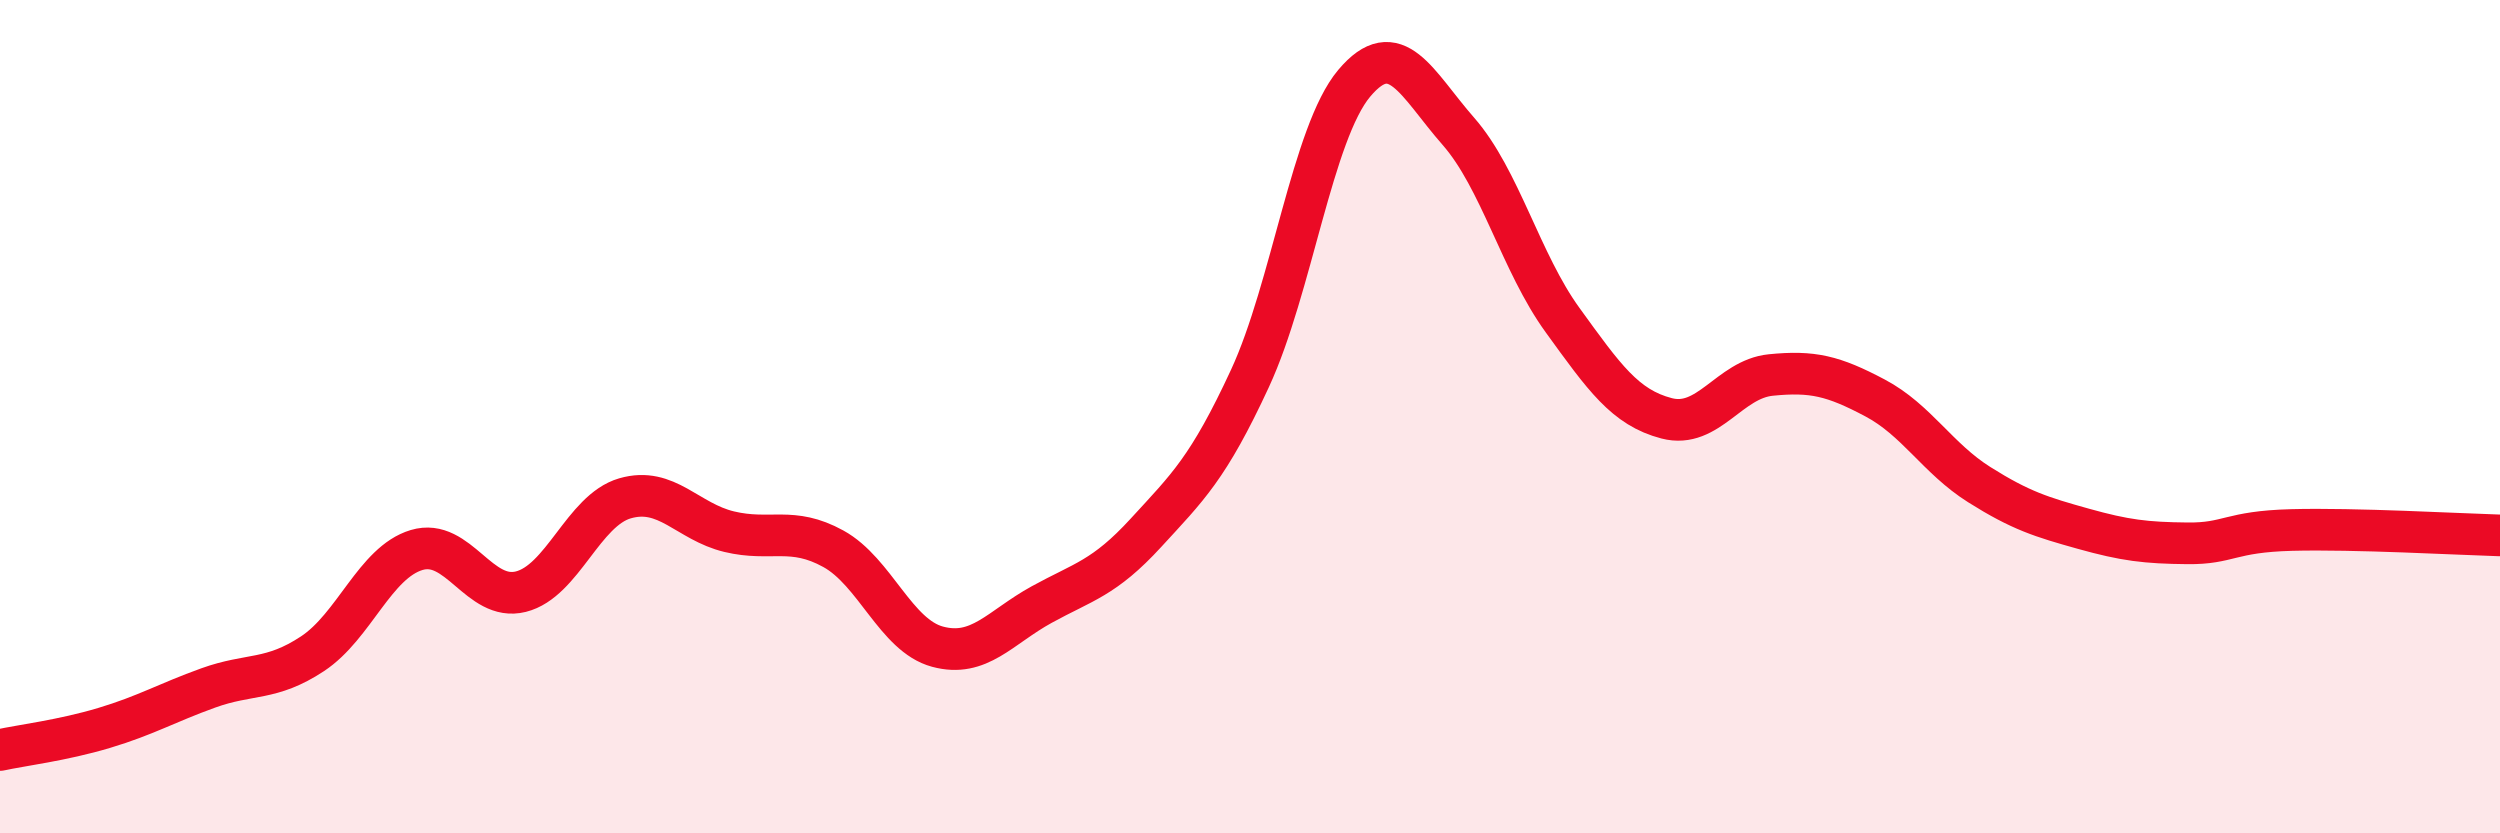
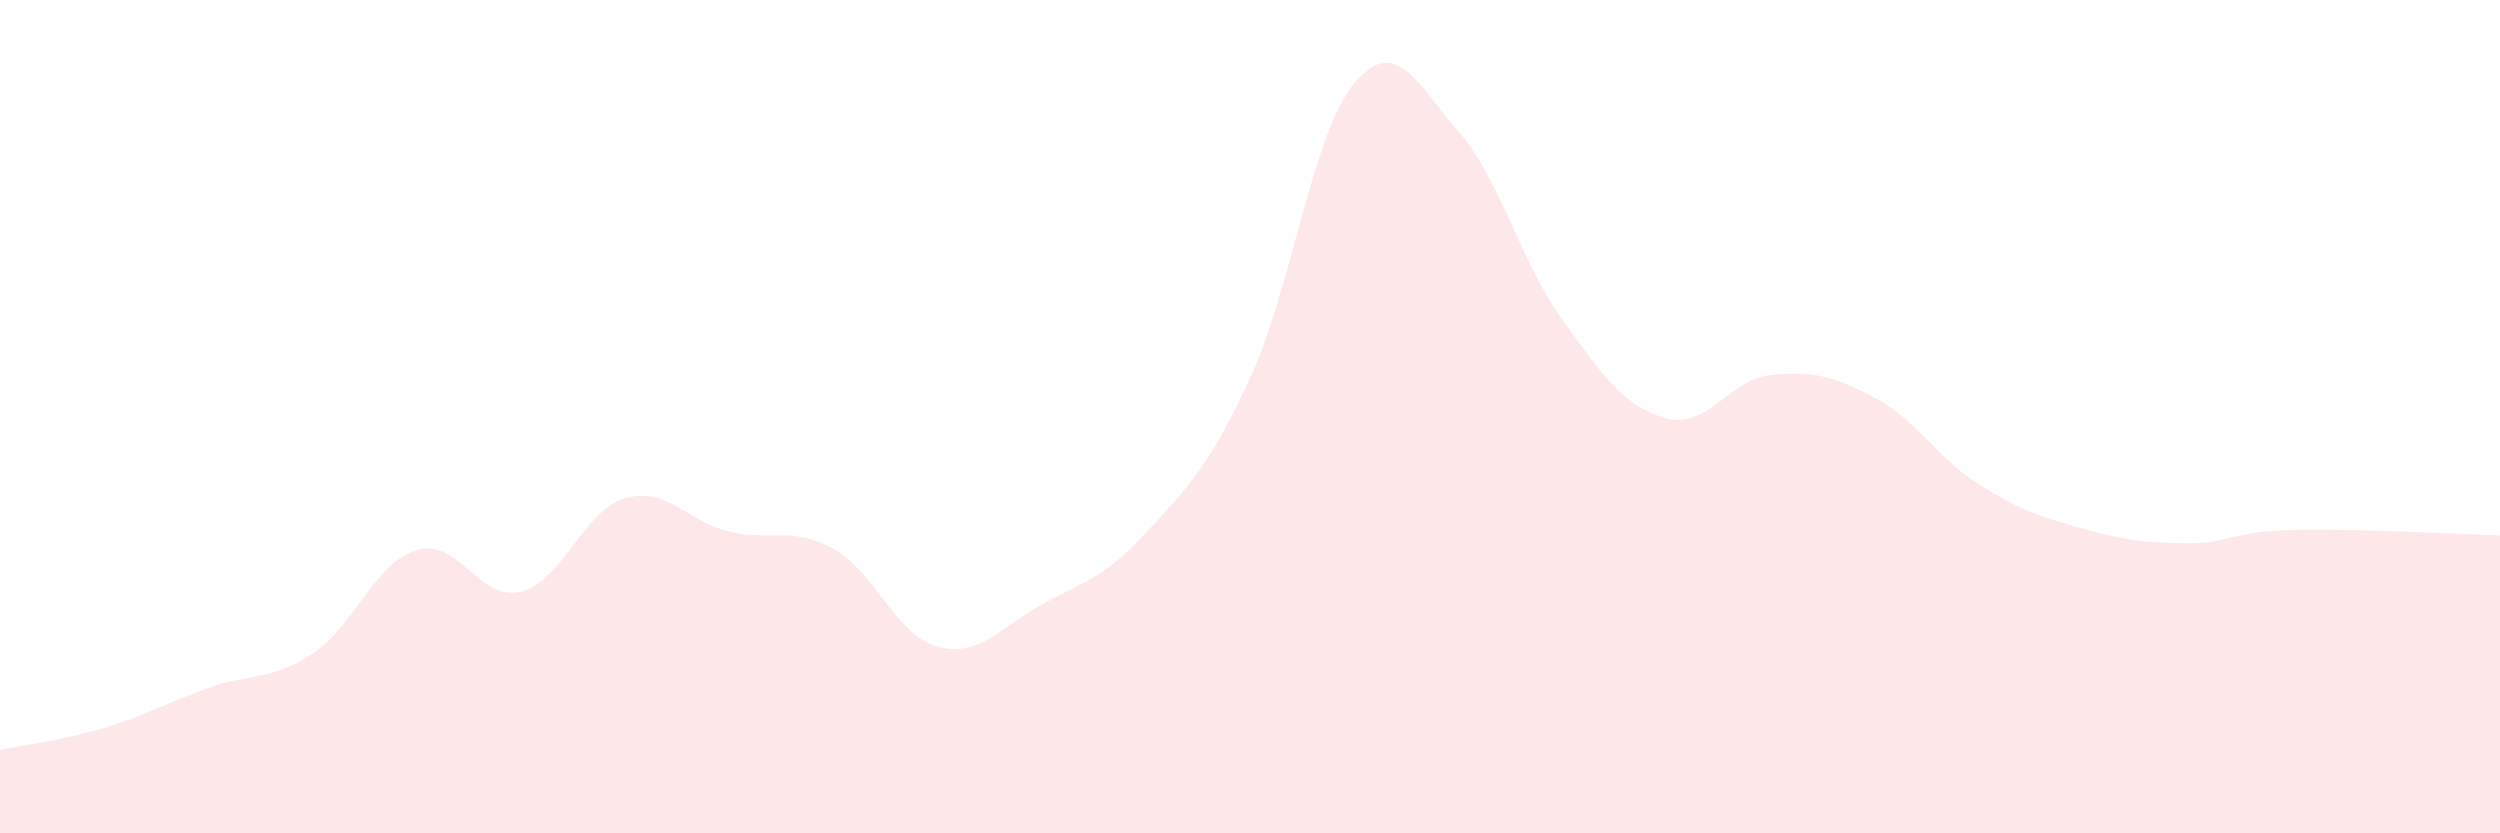
<svg xmlns="http://www.w3.org/2000/svg" width="60" height="20" viewBox="0 0 60 20">
  <path d="M 0,18 C 0.5,17.89 1.5,17.77 2.5,17.47 C 3.5,17.17 4,16.87 5,16.51 C 6,16.15 6.5,16.35 7.5,15.69 C 8.5,15.03 9,13.5 10,13.2 C 11,12.9 11.5,14.45 12.5,14.2 C 13.5,13.95 14,12.25 15,11.96 C 16,11.67 16.5,12.52 17.5,12.76 C 18.5,13 19,12.62 20,13.17 C 21,13.72 21.5,15.25 22.5,15.52 C 23.5,15.79 24,15.06 25,14.51 C 26,13.96 26.5,13.88 27.5,12.79 C 28.5,11.7 29,11.24 30,9.08 C 31,6.92 31.5,3.19 32.5,2 C 33.5,0.81 34,2.01 35,3.15 C 36,4.29 36.5,6.3 37.5,7.68 C 38.5,9.06 39,9.78 40,10.04 C 41,10.3 41.5,9.1 42.5,9 C 43.5,8.9 44,9.02 45,9.55 C 46,10.08 46.5,11 47.5,11.63 C 48.5,12.26 49,12.41 50,12.69 C 51,12.97 51.5,13.03 52.5,13.04 C 53.5,13.05 53.5,12.76 55,12.72 C 56.5,12.68 59,12.82 60,12.85L60 20L0 20Z" fill="#EB0A25" opacity="0.1" stroke-linecap="round" stroke-linejoin="round" />
-   <path d="M 0,18 C 0.5,17.89 1.5,17.77 2.5,17.47 C 3.5,17.17 4,16.87 5,16.51 C 6,16.15 6.5,16.35 7.5,15.69 C 8.5,15.03 9,13.5 10,13.2 C 11,12.9 11.5,14.45 12.5,14.2 C 13.5,13.95 14,12.25 15,11.96 C 16,11.67 16.5,12.52 17.5,12.76 C 18.5,13 19,12.62 20,13.17 C 21,13.72 21.5,15.25 22.5,15.52 C 23.5,15.79 24,15.06 25,14.51 C 26,13.96 26.5,13.88 27.5,12.79 C 28.5,11.7 29,11.24 30,9.08 C 31,6.92 31.5,3.19 32.5,2 C 33.5,0.81 34,2.01 35,3.15 C 36,4.29 36.5,6.3 37.5,7.68 C 38.5,9.06 39,9.78 40,10.04 C 41,10.3 41.5,9.1 42.5,9 C 43.5,8.9 44,9.02 45,9.55 C 46,10.08 46.5,11 47.5,11.63 C 48.5,12.26 49,12.41 50,12.69 C 51,12.97 51.5,13.03 52.5,13.04 C 53.5,13.05 53.5,12.76 55,12.72 C 56.5,12.68 59,12.82 60,12.85" stroke="#EB0A25" stroke-width="1" fill="none" stroke-linecap="round" stroke-linejoin="round" />
</svg>